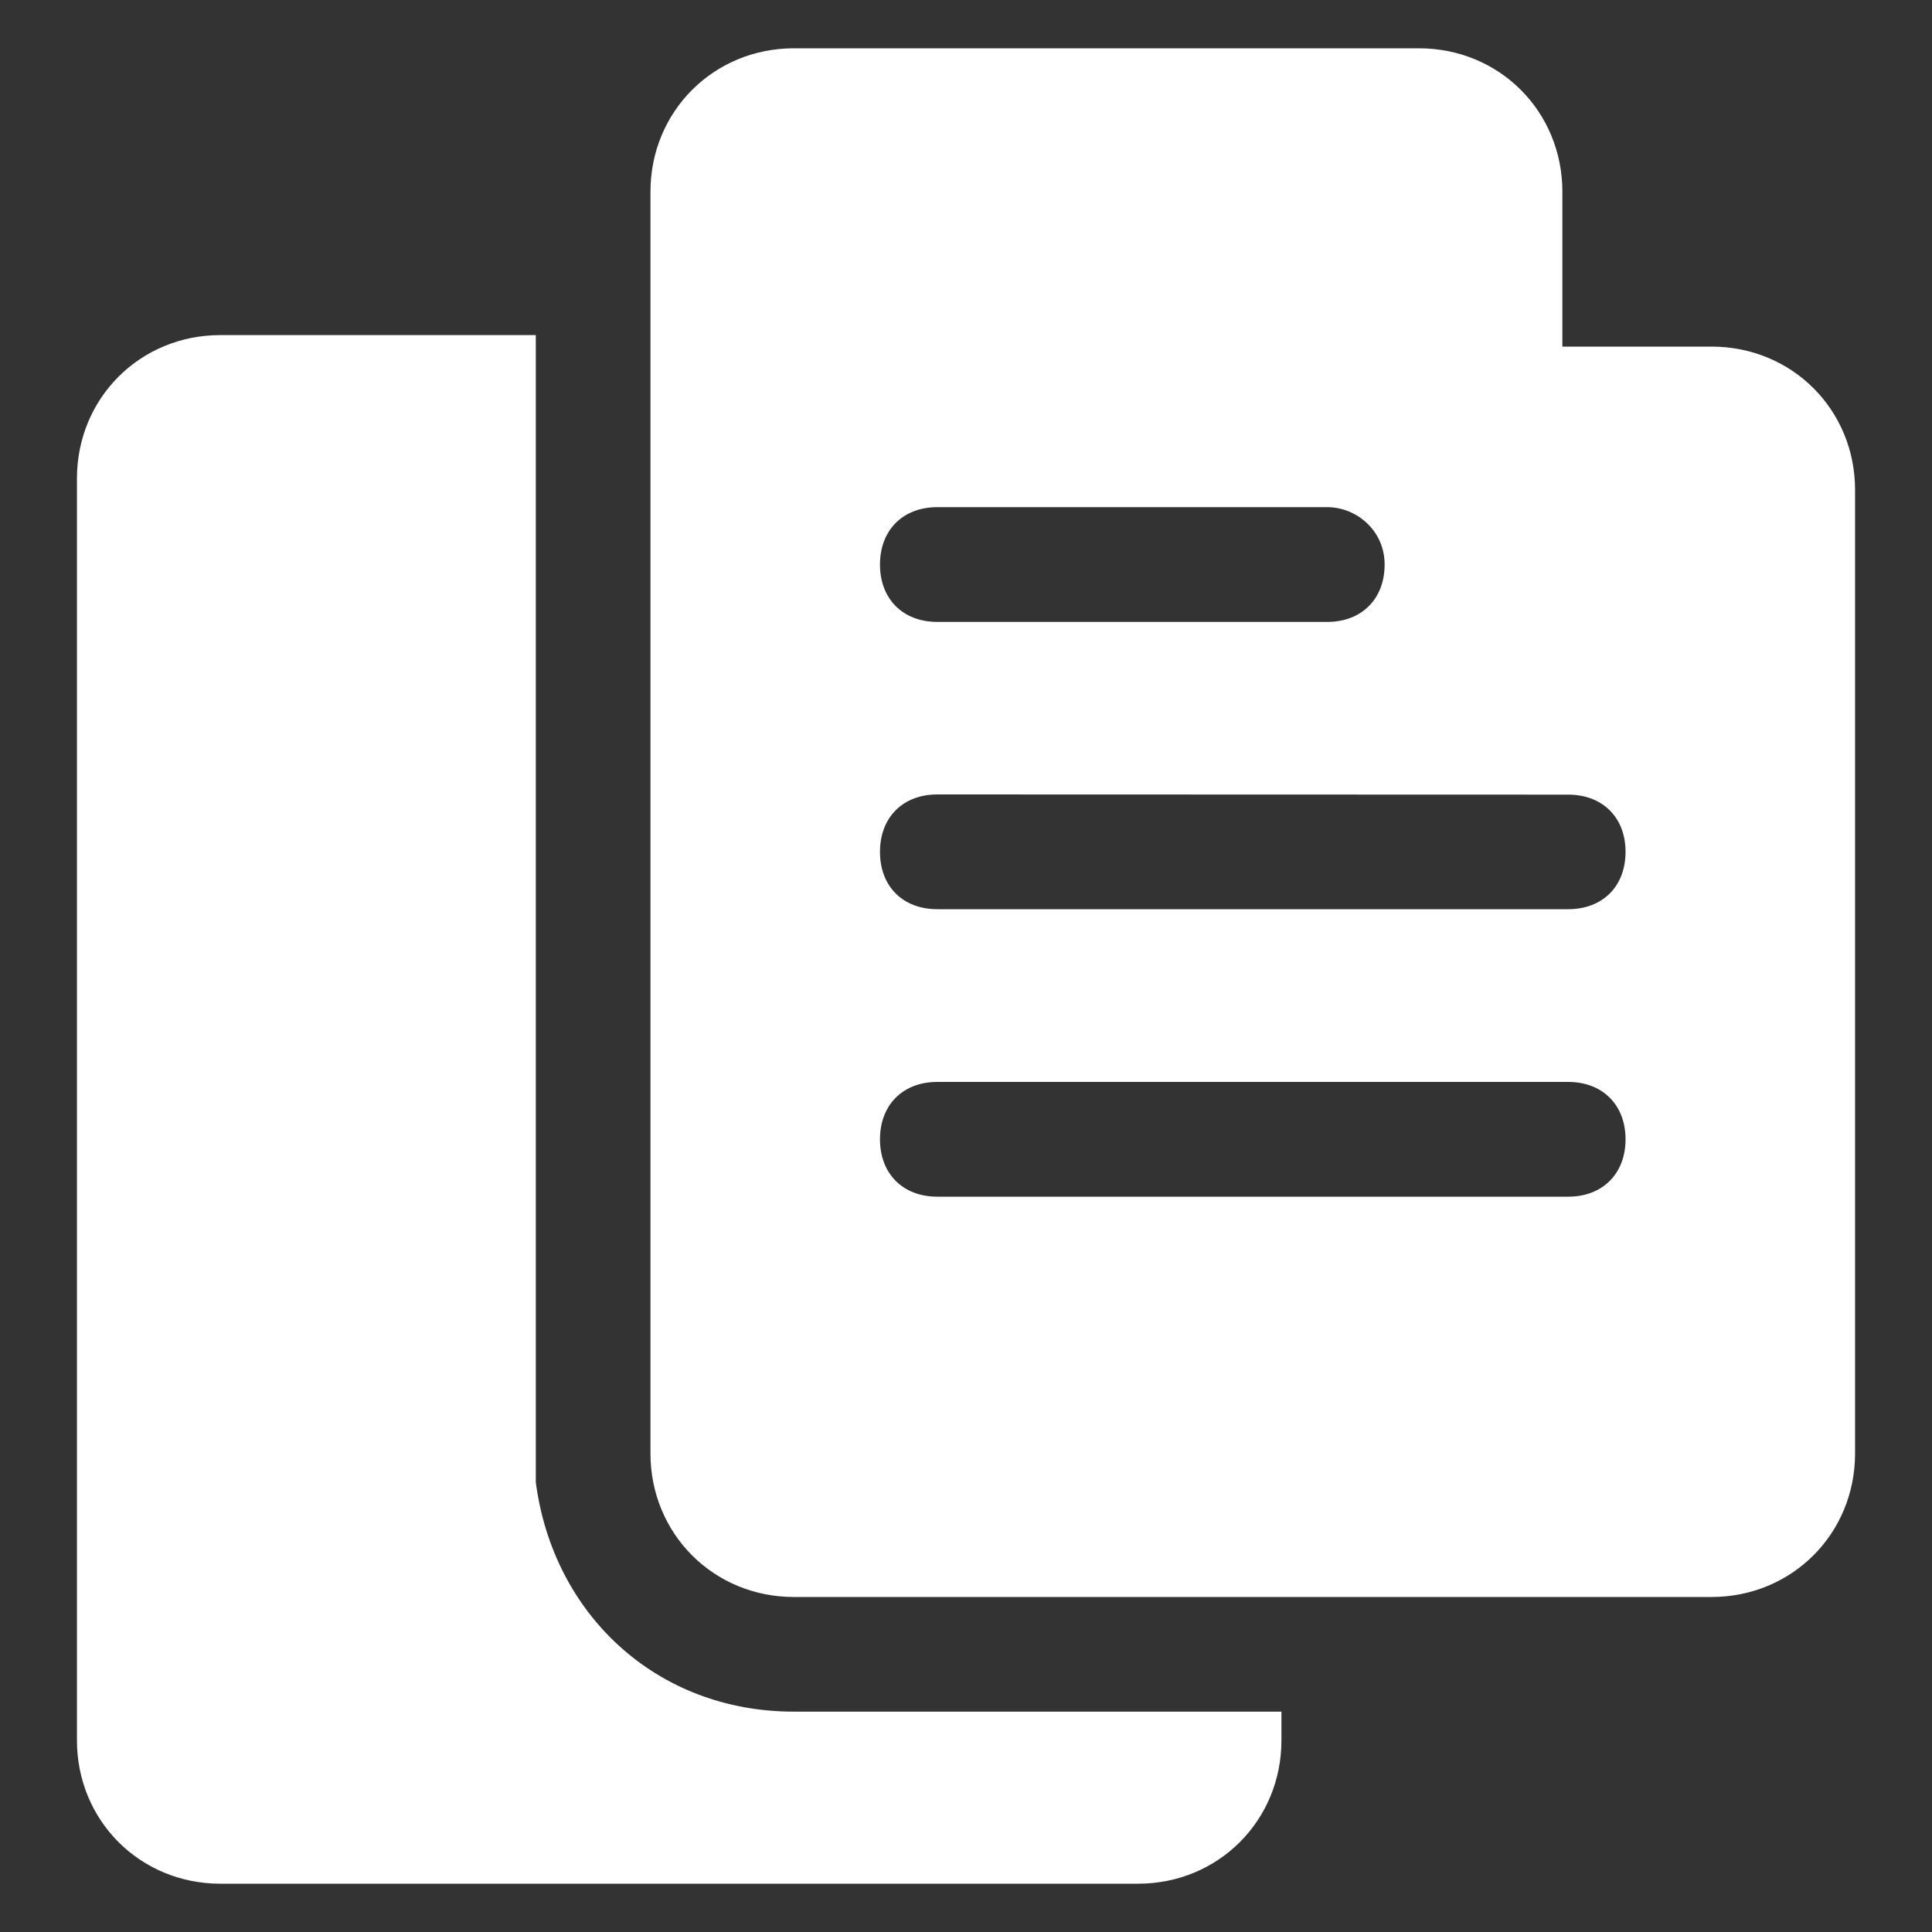
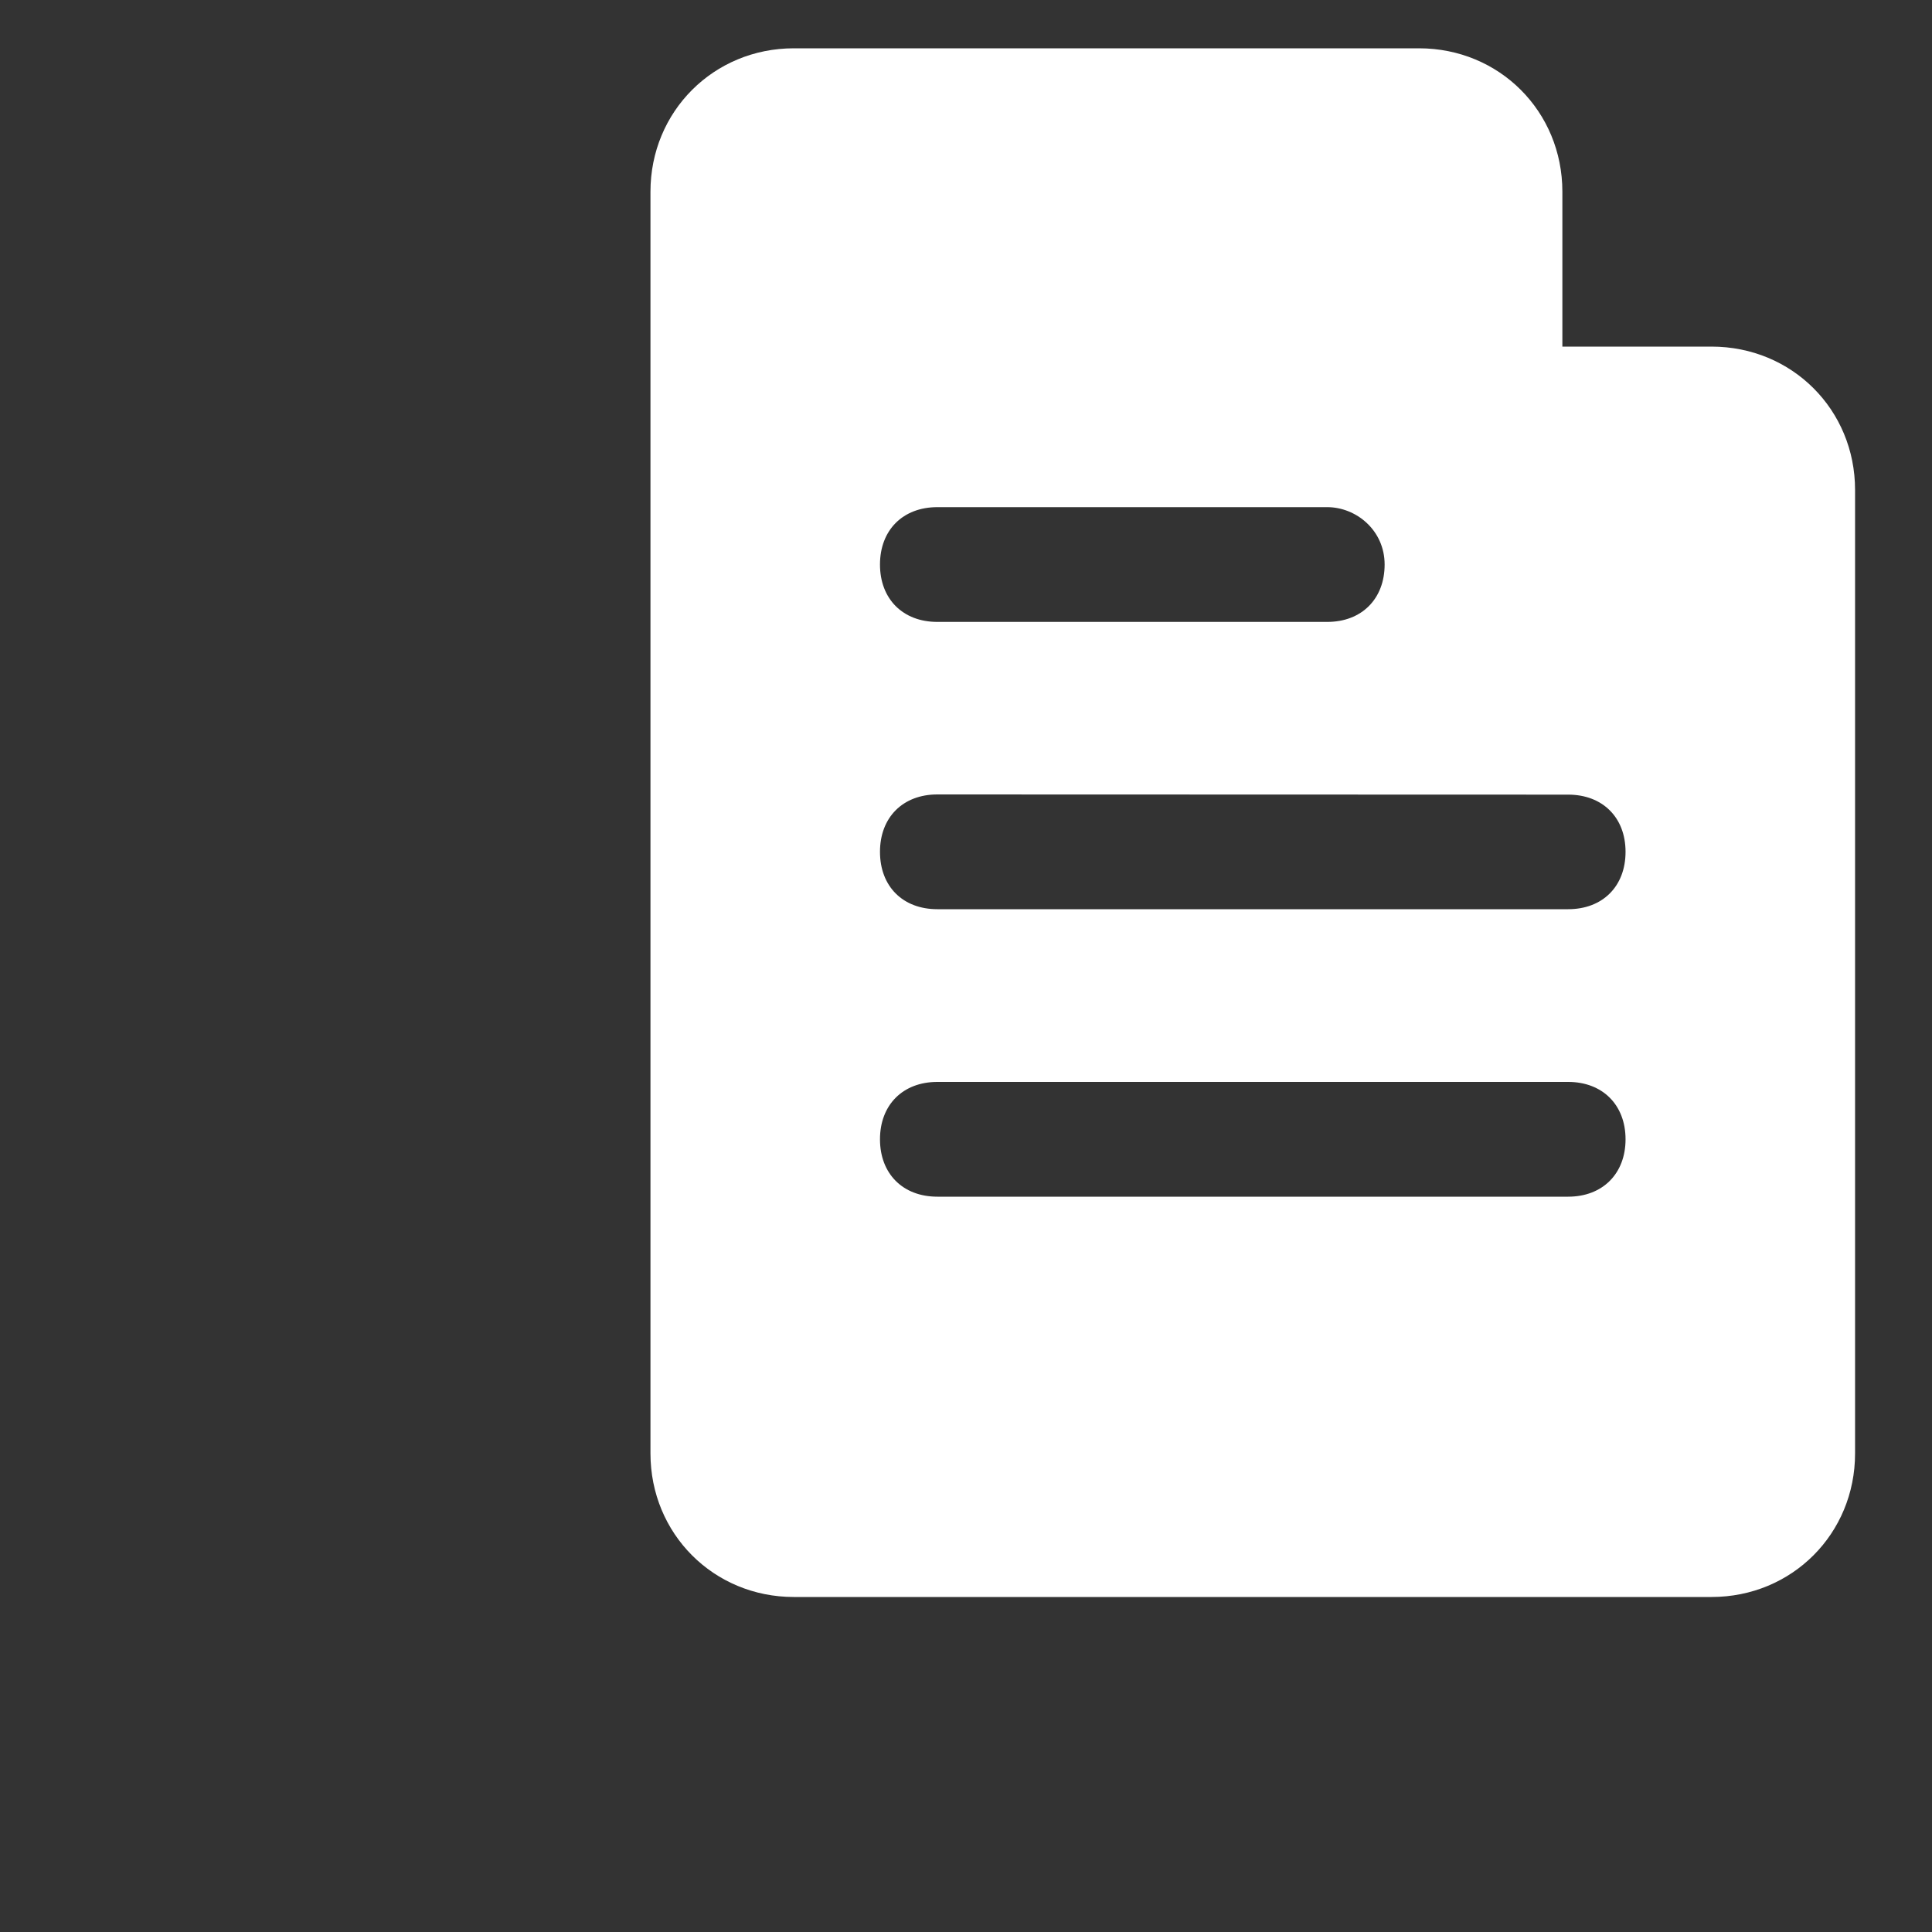
<svg xmlns="http://www.w3.org/2000/svg" id="Layer_1" viewBox="0 0 100 100" width="300" height="300" version="1.1">
  <rect x="0" y="0" width="100" height="100" fill="#333333" stroke="none" />
  <g width="100%" height="100%" transform="matrix(1,0,0,1,0,0)">
    <g>
      <path d="m88.588 17.94h-7.72v-8.02c0-4.15-3.26-7.42-7.42-7.42h-32.36c-4.15 0-7.42 3.27-7.42 7.42v65.31c0 4.16 3.27 7.43 7.42 7.43h47.5c4.16 0 7.43-3.27 7.43-7.43v-49.87c0-4.16-3.27-7.42-7.43-7.42zm-40.07 8.31h20.18c1.49 0 2.97 1.19 2.97 2.97 0 1.78-1.19 2.97-2.97 2.97h-20.18c-1.79 0-2.97-1.19-2.97-2.97 0-1.78 1.18-2.97 2.97-2.97zm32.65 35.69h-32.65c-1.79 0-2.97-1.19-2.97-2.97 0-1.78 1.18-2.97 2.97-2.97h32.65c1.78 0 2.97 1.19 2.97 2.97 0 1.78-1.19 2.97-2.97 2.97zm0-14.88h-32.65c-1.79 0-2.97-1.18-2.97-2.97 0-1.78 1.18-2.97 2.97-2.97l32.65.01c1.78 0 2.97 1.18 2.97 2.96 0 1.79-1.19 2.97-2.97 2.97z" fill="#ffffff" fill-opacity="1" data-original-color="#000000ff" stroke="none" stroke-opacity="1" />
-       <path d="m41.092 88.594c-7.125 0-12.469-5.047-13.359-11.875v-59.375h-16.328c-4.156 0-7.422 3.266-7.422 7.422v65.312c0 4.156 3.266 7.422 7.422 7.422h47.5c4.156 0 7.422-3.266 7.422-7.422v-1.484z" fill="#ffffff" fill-opacity="1" data-original-color="#000000ff" stroke="none" stroke-opacity="1" />
    </g>
  </g>
</svg>